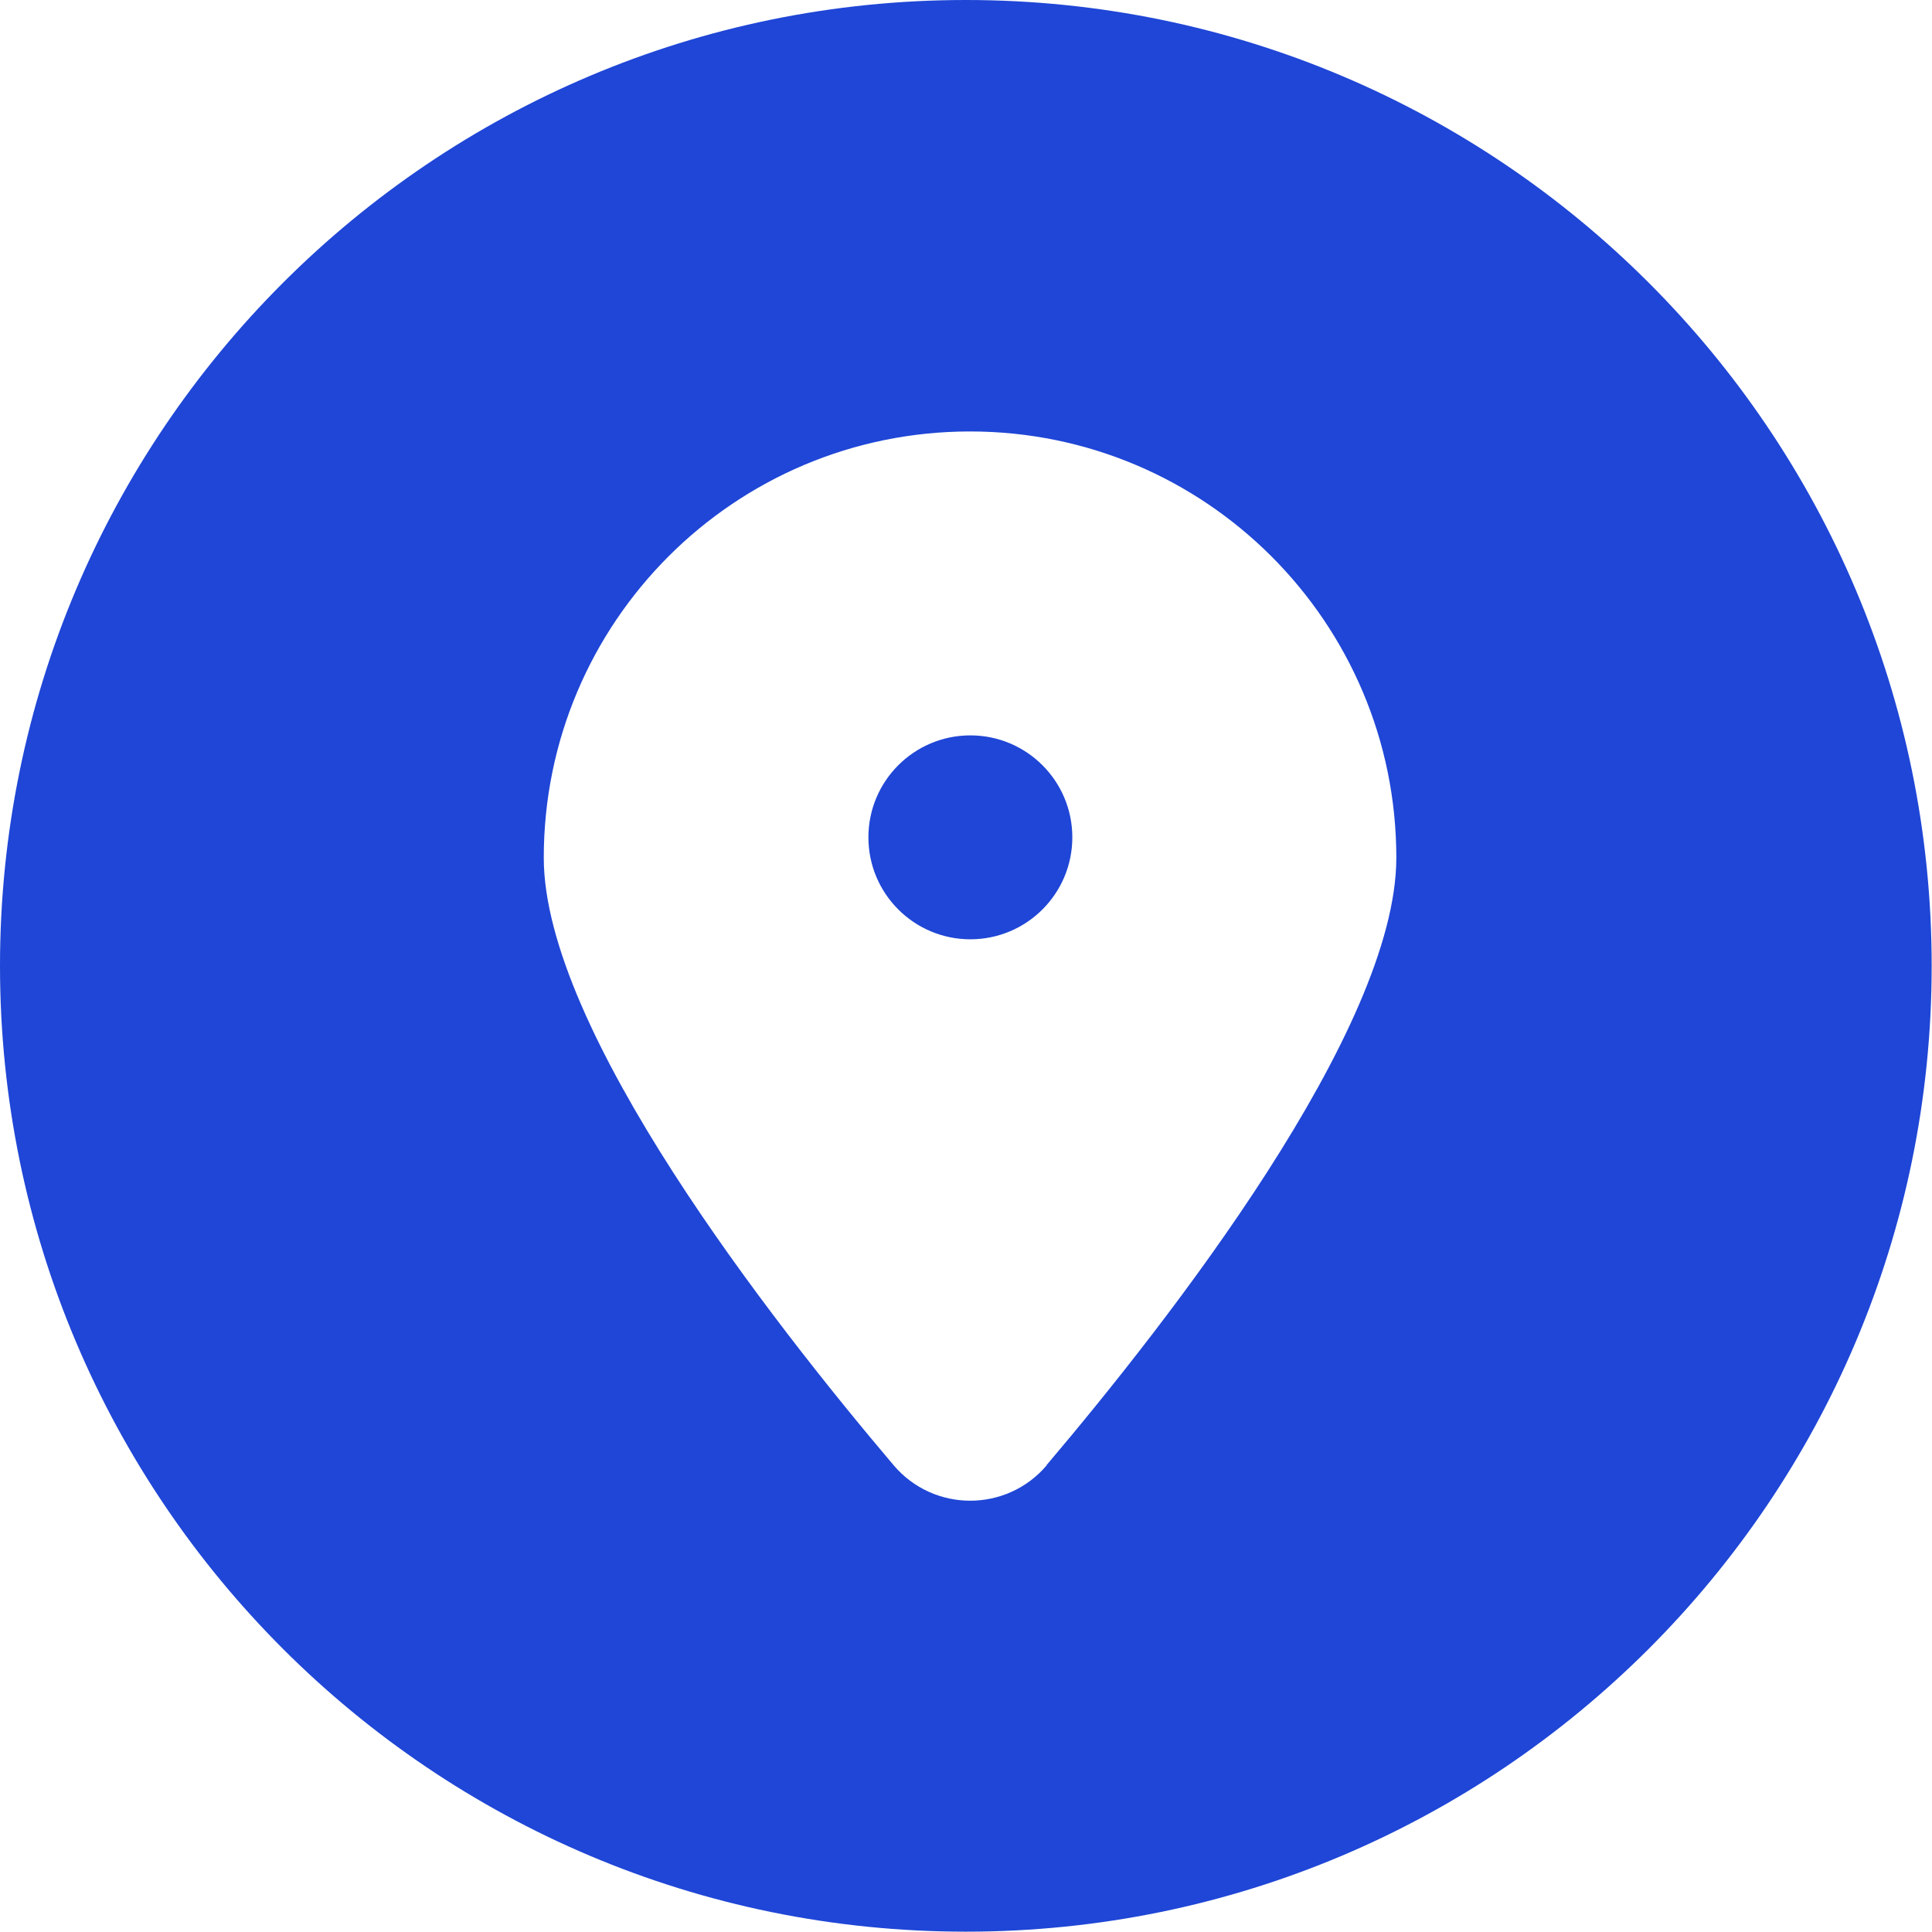
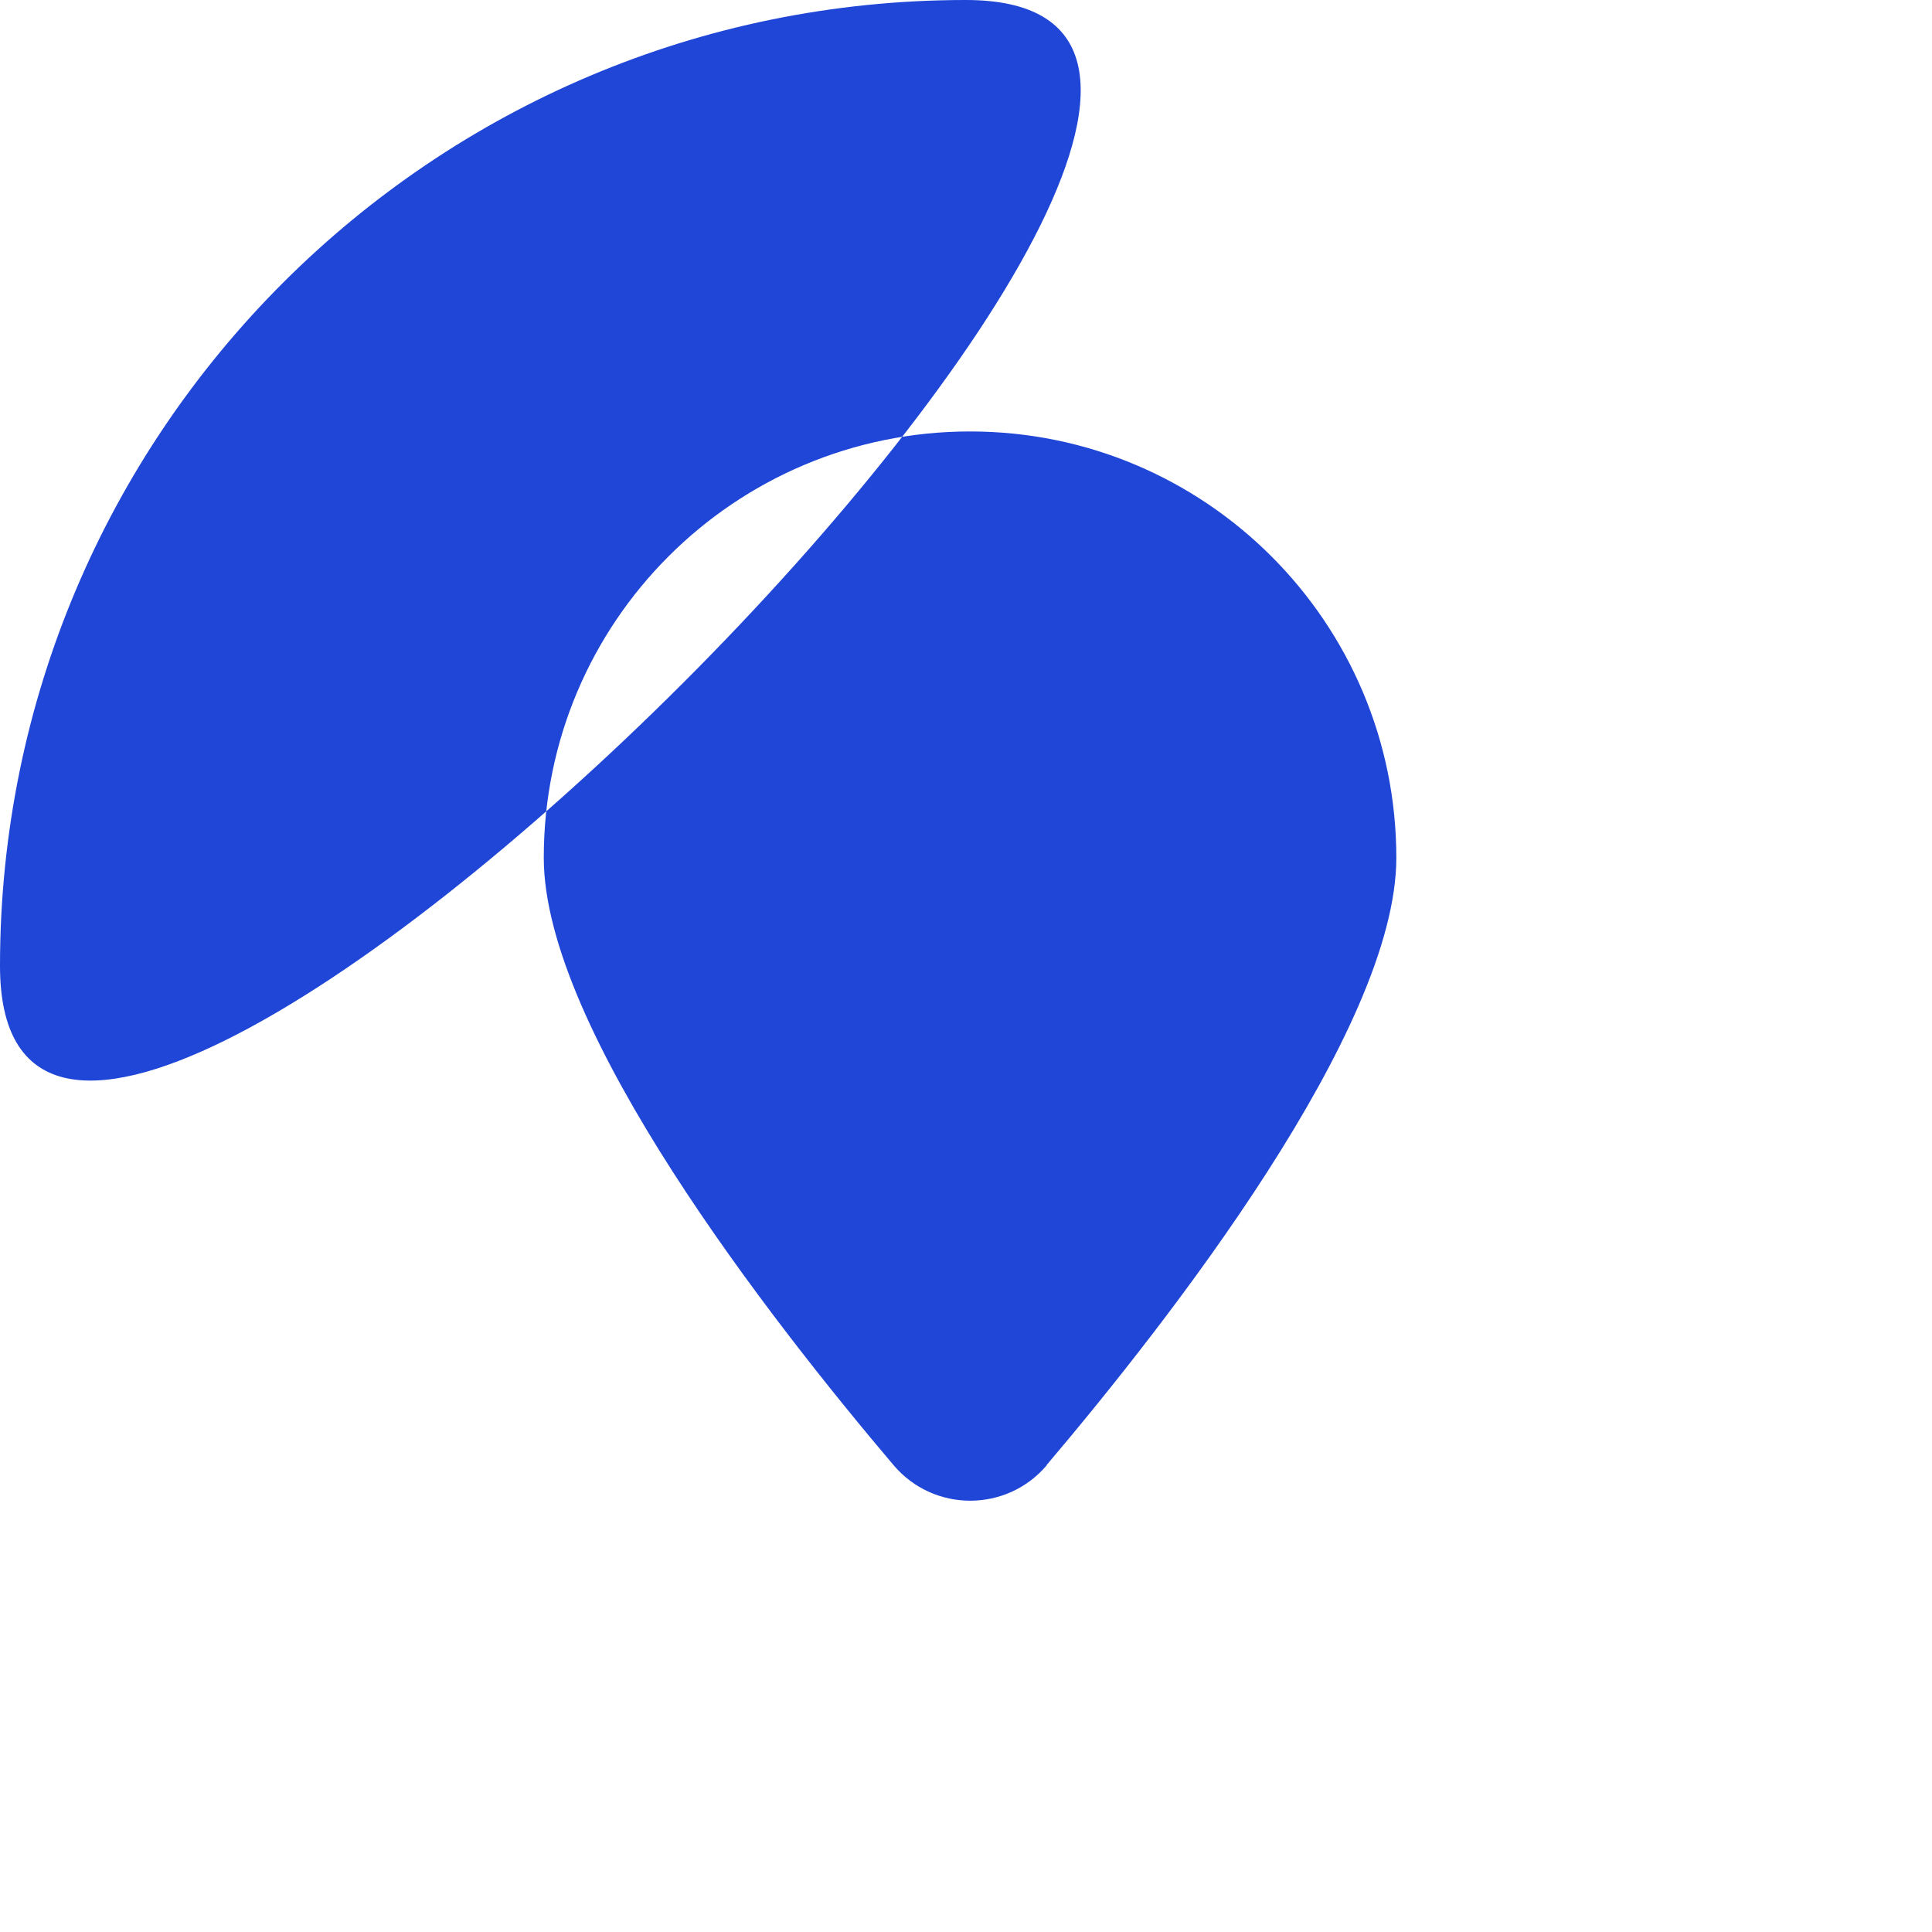
<svg xmlns="http://www.w3.org/2000/svg" id="Warstwa_2" data-name="Warstwa 2" viewBox="0 0 59.69 59.69">
  <defs>
    <style>
      .cls-1 {
        fill: #1f46d6;
      }
    </style>
  </defs>
  <g id="Warstwa_2-2" data-name="Warstwa 2">
    <g>
-       <path class="cls-1" d="M29.98,22.72c-1.74,0-3.15,1.41-3.15,3.15s1.41,3.15,3.15,3.15,3.15-1.41,3.15-3.15-1.41-3.15-3.15-3.15Z" />
-       <path class="cls-1" d="M29.84,0C13.36,0,0,13.36,0,29.84s13.36,29.84,29.84,29.84,29.84-13.36,29.84-29.84S46.33,0,29.84,0ZM32.34,45.27c-1.24,1.46-3.49,1.46-4.73,0-3.79-4.47-10.81-13.46-10.81-18.77,0-7.28,5.9-13.17,13.17-13.17s13.17,5.9,13.17,13.17c0,5.31-7.02,14.3-10.81,18.77Z" />
+       <path class="cls-1" d="M29.84,0C13.36,0,0,13.36,0,29.84S46.33,0,29.84,0ZM32.34,45.27c-1.24,1.46-3.49,1.46-4.73,0-3.79-4.47-10.81-13.46-10.81-18.77,0-7.28,5.9-13.17,13.17-13.17s13.17,5.9,13.17,13.17c0,5.31-7.02,14.3-10.81,18.77Z" />
    </g>
  </g>
</svg>